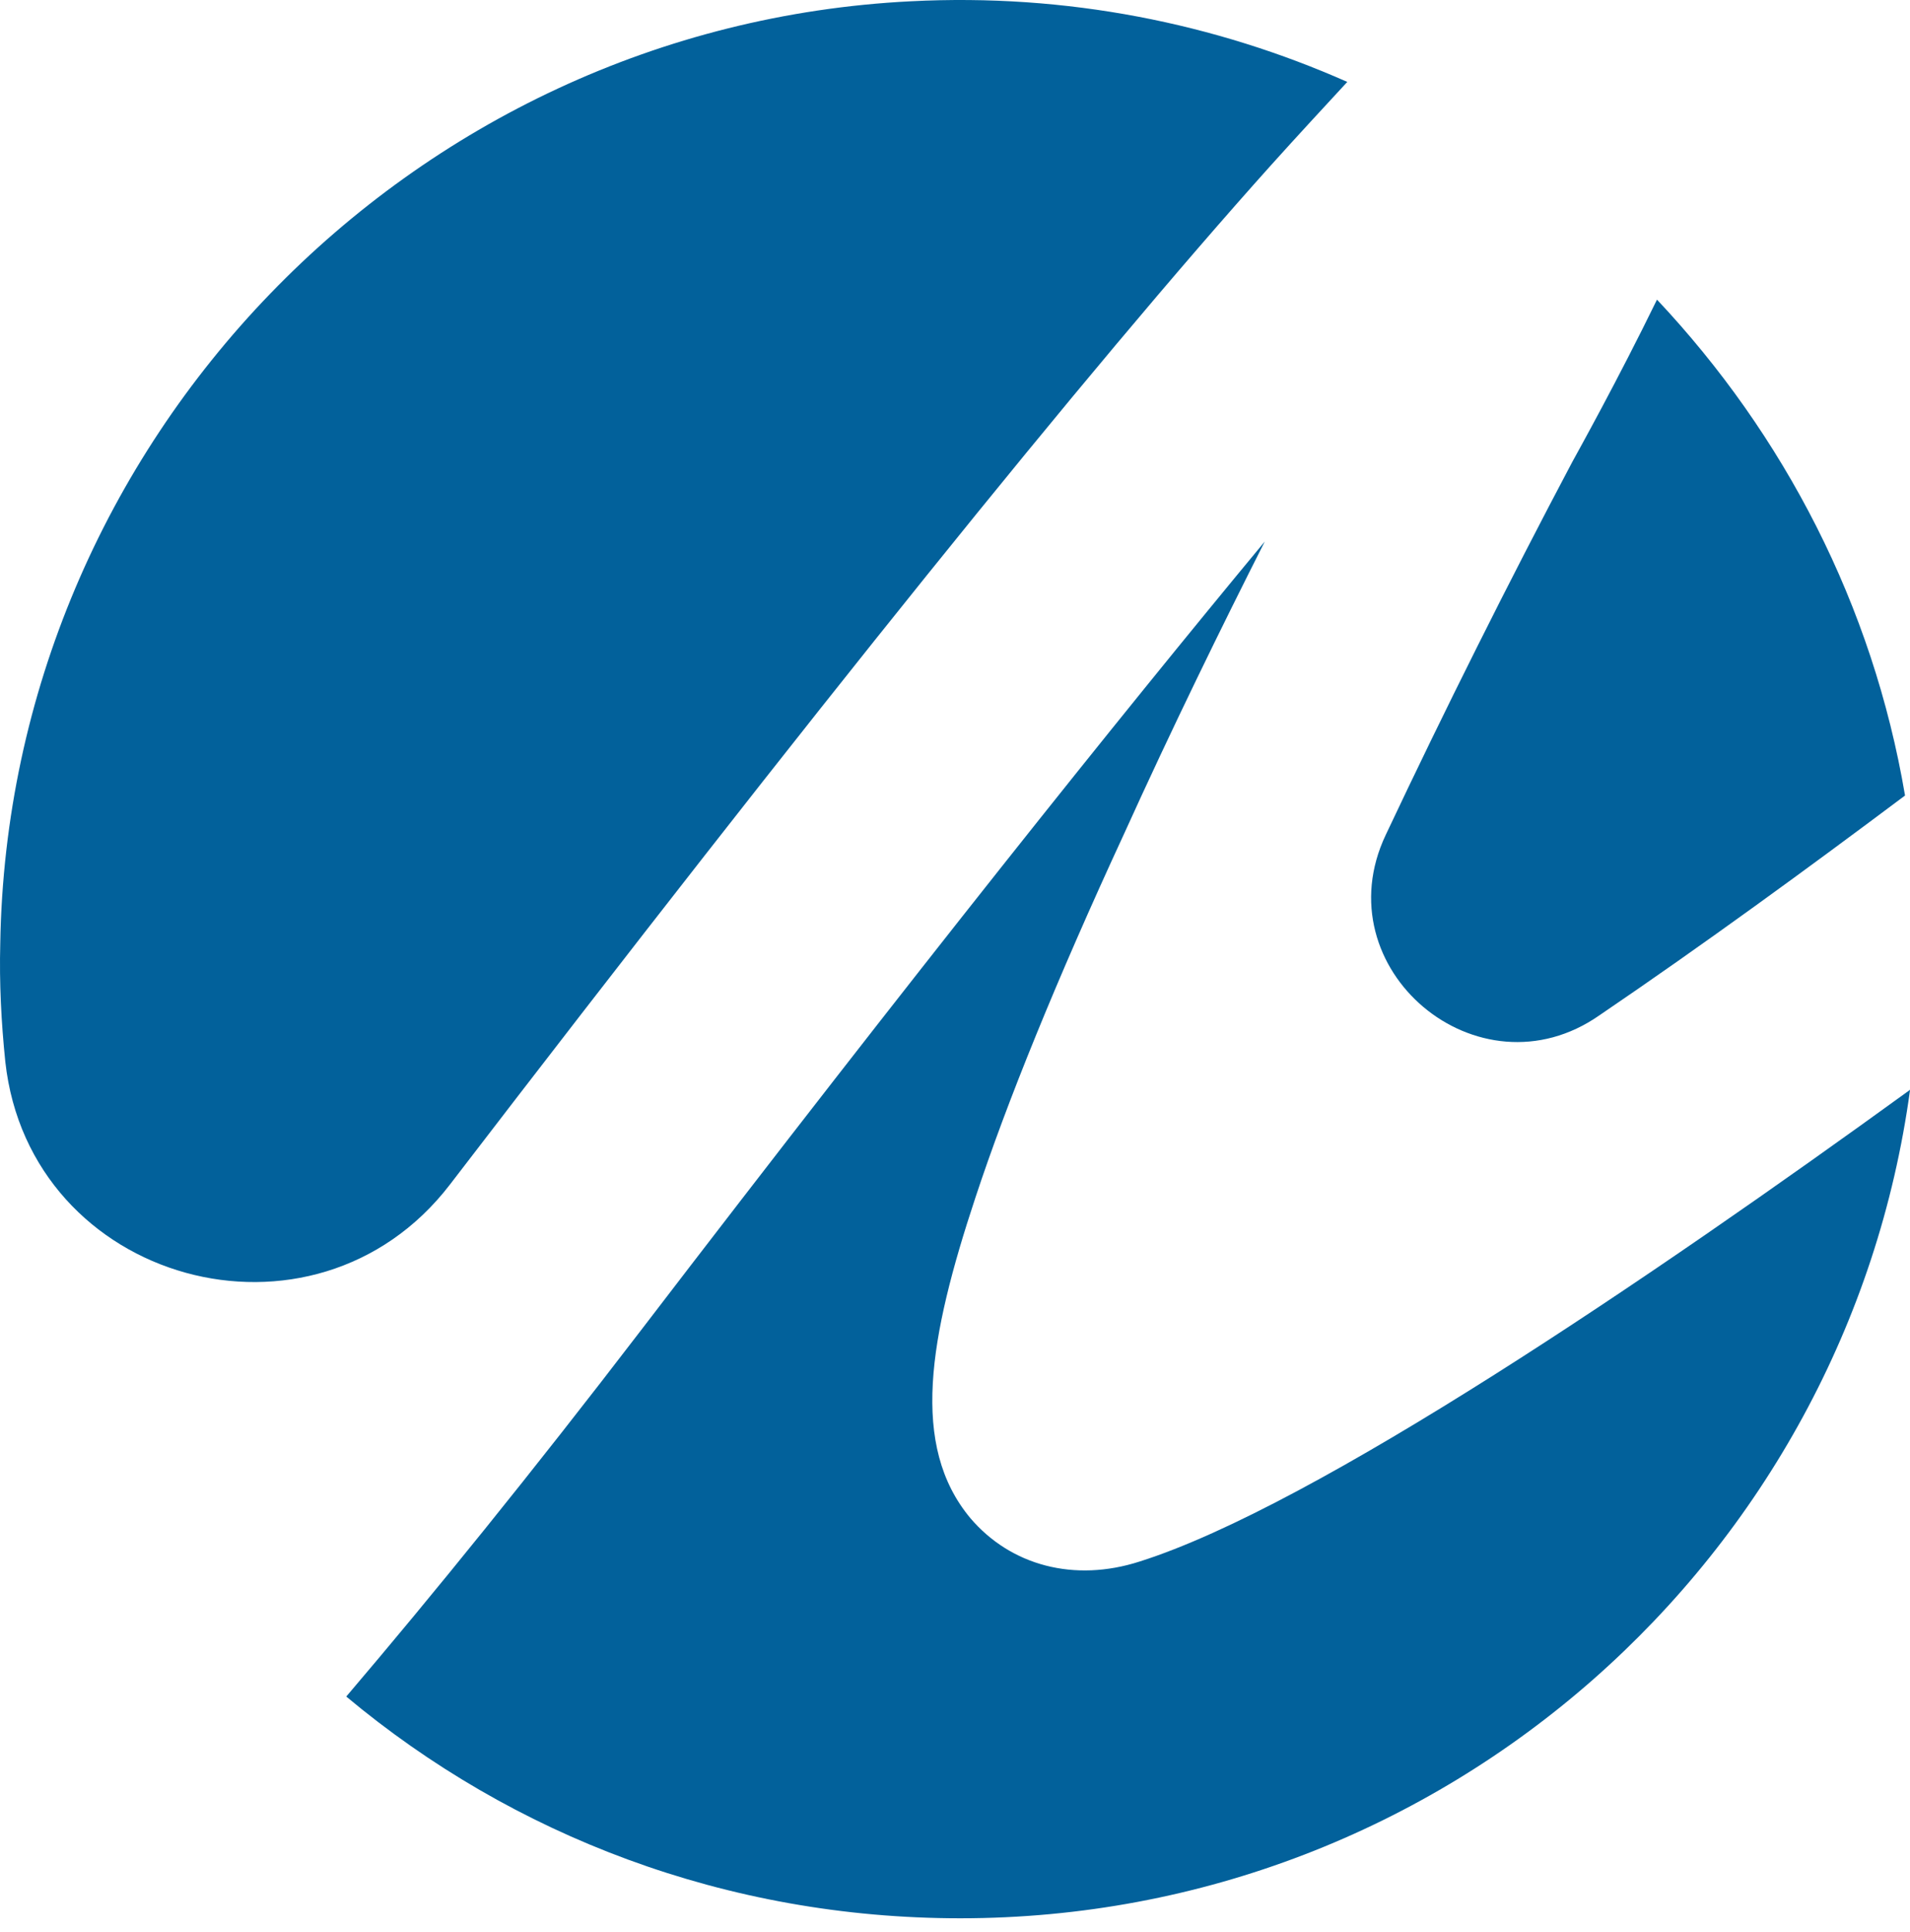
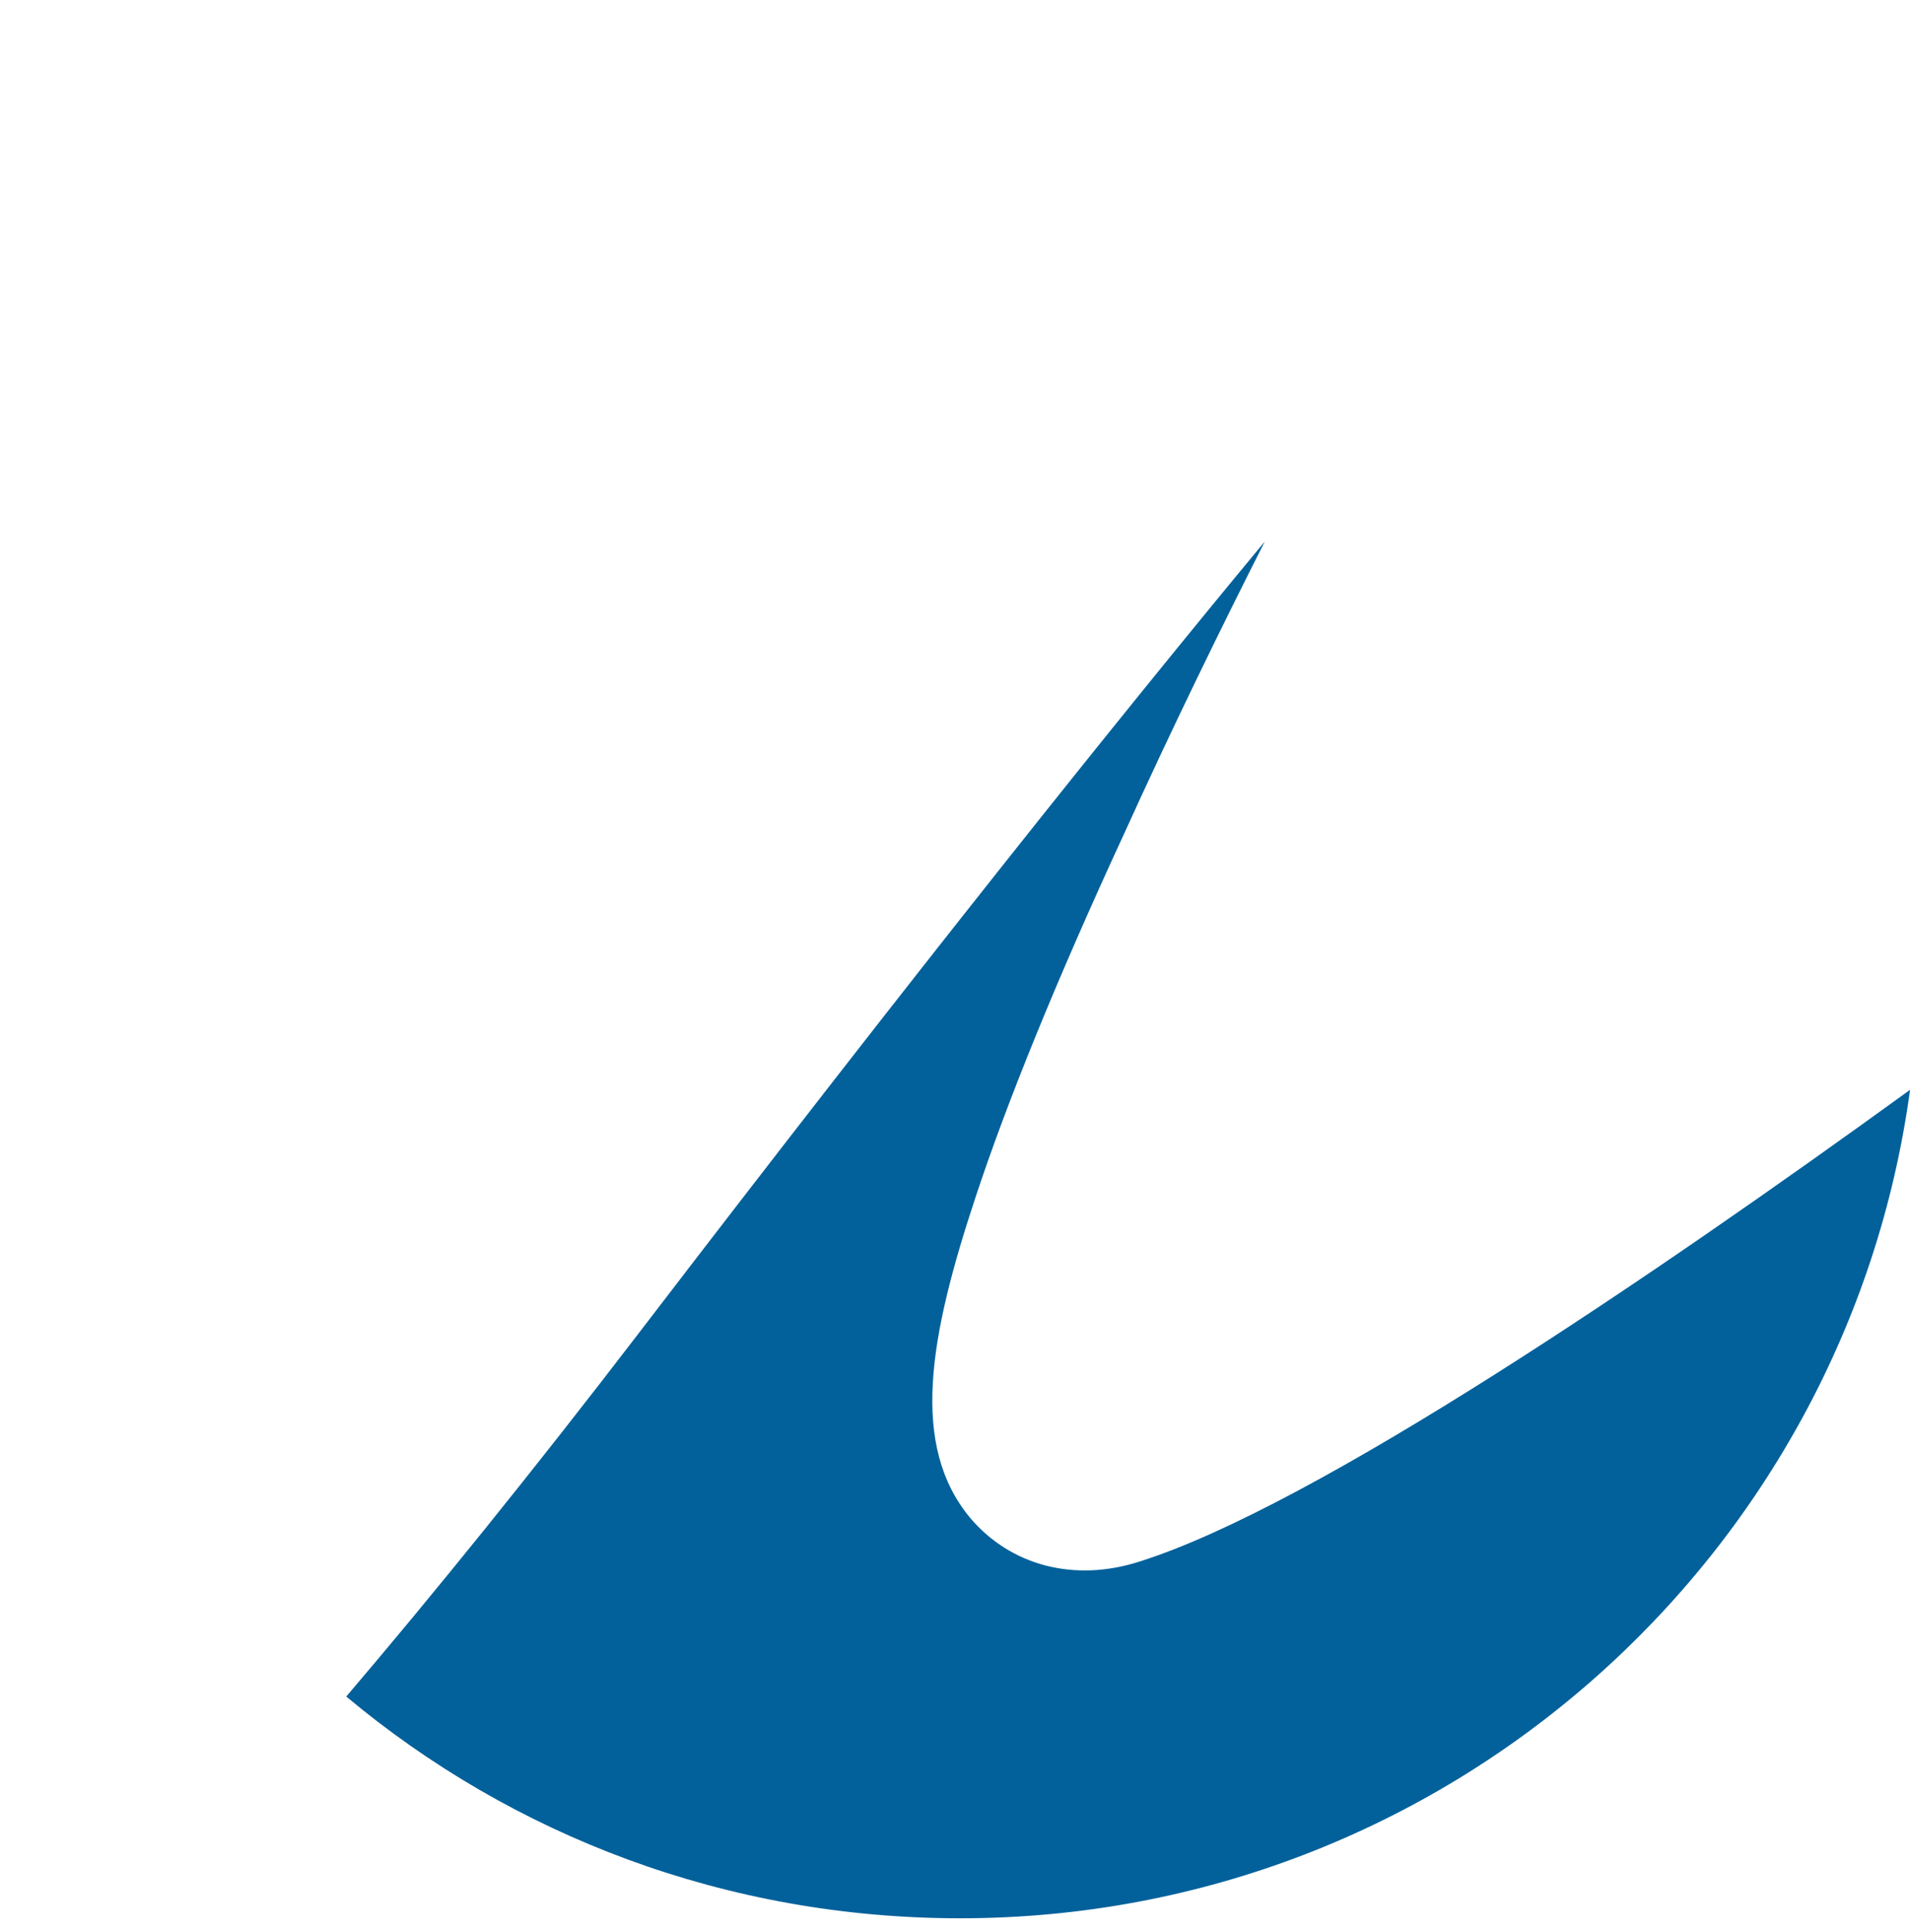
<svg xmlns="http://www.w3.org/2000/svg" version="1.1" width="88" height="89">
  <svg width="88" height="89" viewBox="0 0 88 89" fill="none">
-     <path d="M20.73 54.559C37.361 32.88 50.089 17.05 58.544 7.626C59.798 6.233 60.959 4.98 62.074 3.773C55.989 1.08 49.16 -0.312 41.96 0.059C18.826 1.22 0.383 20.346 0.012 43.464C-0.035 45.274 0.058 47.085 0.244 48.895C1.359 59.108 14.459 62.729 20.73 54.559Z" fill="#02619B" />
-     <path d="M87.771 36.641C86.284 27.867 82.196 20.021 76.343 13.801C74.531 17.515 72.72 20.764 72.441 21.275C69.514 26.799 66.541 32.741 63.847 38.451C60.92 44.625 68.121 50.66 73.695 46.761C78.48 43.511 83.311 39.983 87.771 36.641Z" fill="#02619B" />
    <path d="M52.512 71.92C49.493 72.895 46.566 72.106 44.708 69.924C41.921 66.582 42.803 61.615 44.94 55.162C46.38 50.798 48.657 45.181 51.769 38.45C53.999 33.529 56.322 28.794 58.273 24.941C51.537 33.065 42.246 44.671 29.518 61.29C24.501 67.835 19.948 73.452 15.953 78.141C23.618 84.547 33.466 88.354 44.243 88.354C66.588 88.354 85.076 71.735 88.003 50.195C76.157 58.783 60.595 69.367 52.512 71.92Z" fill="#02619B" />
  </svg>
  <style>@media (prefers-color-scheme: light) { :root { filter: none; } }
@media (prefers-color-scheme: dark) { :root { filter: none; } }
</style>
</svg>